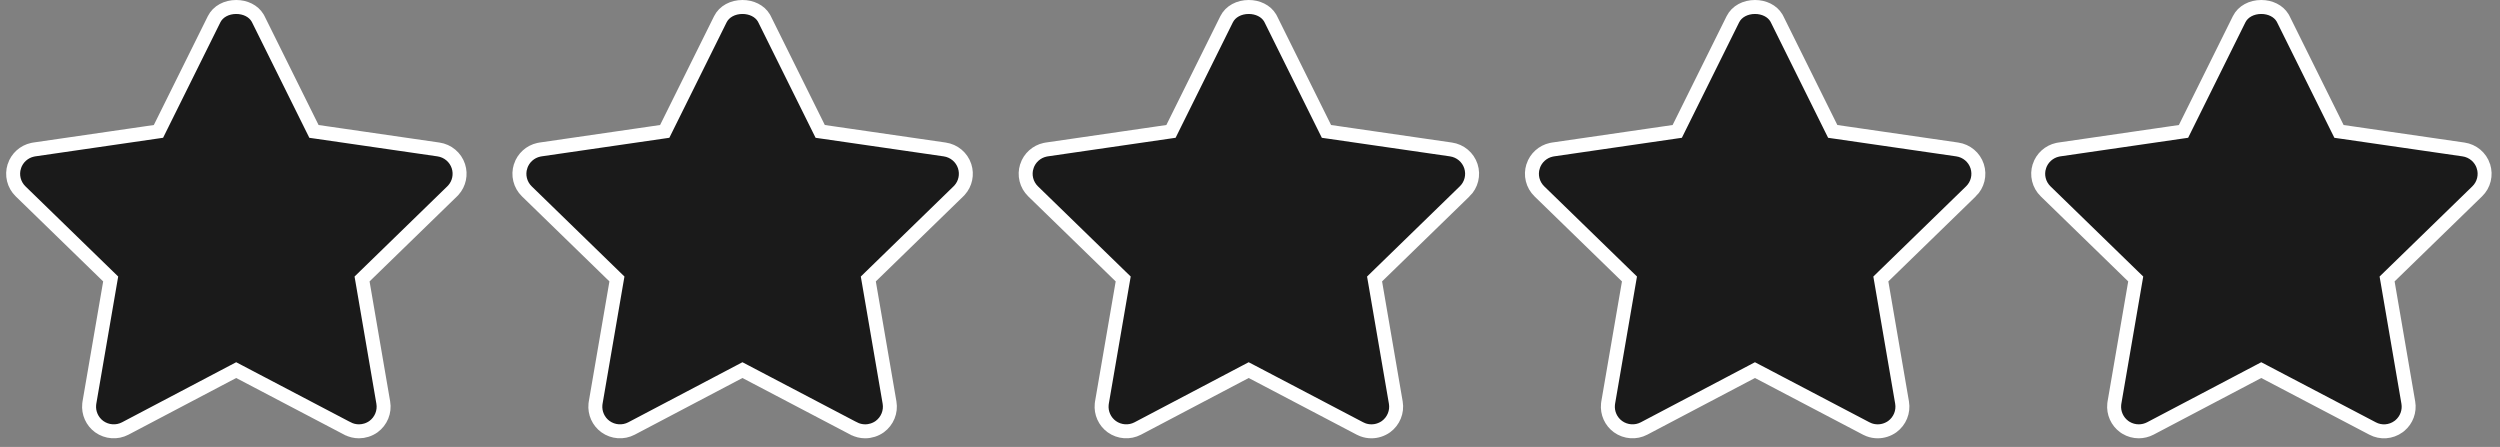
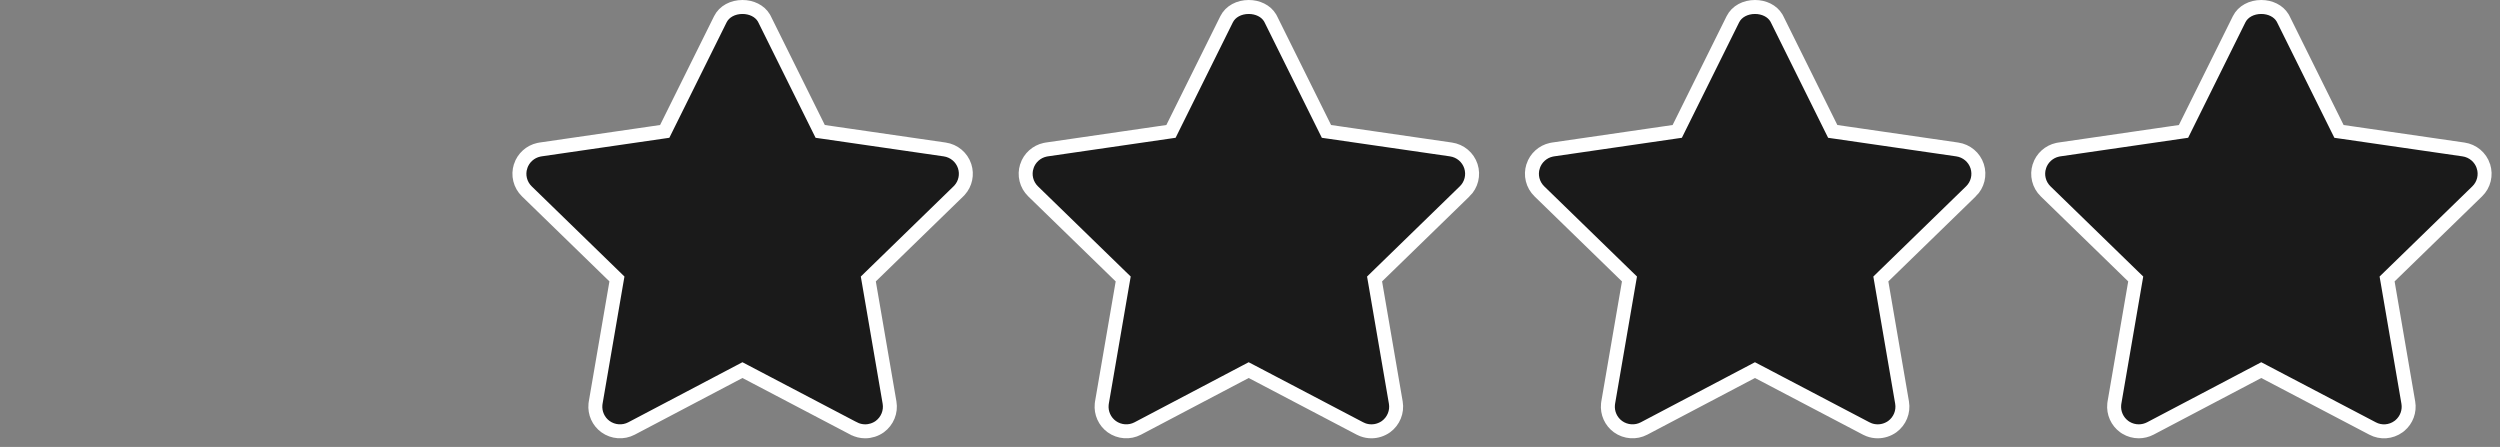
<svg xmlns="http://www.w3.org/2000/svg" width="179" height="32" viewBox="0 0 179 32" fill="none">
  <rect x="0" y="0" width="179" height="32" fill="#808080" stroke="none" />
-   <path d="M16.912 0.5C17.553 0.5 18.139 0.779 18.439 1.276L18.495 1.379L22.362 9.174L22.479 9.409L22.738 9.446L31.393 10.701C32.06 10.798 32.612 11.262 32.82 11.898C33.015 12.496 32.875 13.148 32.461 13.611L32.374 13.701L26.112 19.791L25.923 19.975L25.968 20.233L27.442 28.825C27.555 29.484 27.284 30.152 26.739 30.549C26.428 30.769 26.062 30.882 25.699 30.882C25.419 30.882 25.136 30.815 24.879 30.68H24.878L17.144 26.622L16.911 26.5L16.679 26.622L8.967 30.68C8.375 30.991 7.652 30.94 7.105 30.548C6.596 30.178 6.325 29.567 6.386 28.948L6.402 28.824L7.88 20.233L7.925 19.974L7.735 19.79L1.474 13.701C0.992 13.233 0.82 12.535 1.027 11.901V11.9C1.223 11.303 1.721 10.857 2.329 10.724L2.452 10.701L11.086 9.446L11.346 9.408L11.462 9.174L15.329 1.379C15.608 0.818 16.229 0.5 16.912 0.5Z" fill="black" fill-opacity="0.8" stroke="white" />
-   <path d="M53.16 0.5C53.801 0.5 54.387 0.779 54.688 1.276L54.743 1.379L58.61 9.174L58.727 9.409L58.986 9.446L67.641 10.701C68.308 10.798 68.861 11.262 69.068 11.898C69.263 12.496 69.124 13.148 68.709 13.611L68.622 13.701L62.36 19.791L62.171 19.975L62.216 20.233L63.691 28.825C63.803 29.483 63.533 30.149 62.99 30.547C62.679 30.768 62.312 30.882 61.947 30.882C61.667 30.882 61.385 30.815 61.127 30.68H61.126L53.392 26.622L53.159 26.5L52.927 26.622L45.215 30.68C44.622 30.991 43.897 30.94 43.353 30.547C42.845 30.18 42.573 29.568 42.634 28.948L42.651 28.824L44.128 20.233L44.173 19.974L43.983 19.79L37.722 13.701C37.24 13.233 37.068 12.535 37.276 11.901V11.9C37.471 11.303 37.969 10.857 38.577 10.724L38.7 10.701L47.334 9.446L47.594 9.408L47.71 9.174L51.577 1.379C51.856 0.818 52.477 0.5 53.16 0.5Z" fill="black" fill-opacity="0.8" stroke="white" />
+   <path d="M53.16 0.5C53.801 0.5 54.387 0.779 54.688 1.276L54.743 1.379L58.61 9.174L58.727 9.409L58.986 9.446L67.641 10.701C68.308 10.798 68.861 11.262 69.068 11.898C69.263 12.496 69.124 13.148 68.709 13.611L68.622 13.701L62.36 19.791L62.171 19.975L62.216 20.233L63.691 28.825C63.803 29.483 63.533 30.149 62.99 30.547C62.679 30.768 62.312 30.882 61.947 30.882C61.667 30.882 61.385 30.815 61.127 30.68H61.126L53.392 26.622L53.159 26.5L52.927 26.622L45.215 30.68C44.622 30.991 43.897 30.94 43.353 30.547C42.845 30.18 42.573 29.568 42.634 28.948L42.651 28.824L44.128 20.233L44.173 19.974L37.722 13.701C37.24 13.233 37.068 12.535 37.276 11.901V11.9C37.471 11.303 37.969 10.857 38.577 10.724L38.7 10.701L47.334 9.446L47.594 9.408L47.71 9.174L51.577 1.379C51.856 0.818 52.477 0.5 53.16 0.5Z" fill="black" fill-opacity="0.8" stroke="white" />
  <path d="M89.408 0.5C90.049 0.5 90.635 0.779 90.936 1.276L90.991 1.379L94.858 9.174L94.975 9.409L95.234 9.446L103.889 10.701C104.556 10.798 105.108 11.262 105.316 11.898C105.524 12.535 105.351 13.235 104.87 13.701H104.869L98.607 19.791L98.419 19.975L98.464 20.233L99.939 28.825C100.051 29.483 99.781 30.148 99.239 30.546C98.927 30.768 98.56 30.882 98.195 30.882C97.985 30.882 97.773 30.845 97.572 30.769L97.374 30.68L89.64 26.622L89.406 26.5L89.174 26.622L81.463 30.68C80.871 30.991 80.148 30.94 79.602 30.548C79.092 30.178 78.821 29.567 78.882 28.948L78.898 28.824L80.376 20.233L80.421 19.974L80.231 19.79L73.97 13.701C73.488 13.233 73.316 12.535 73.523 11.901V11.9C73.719 11.303 74.217 10.857 74.825 10.724L74.948 10.701L83.582 9.446L83.842 9.408L83.958 9.174L87.825 1.379C88.104 0.818 88.725 0.5 89.408 0.5Z" fill="black" fill-opacity="0.8" stroke="white" />
  <path d="M125.657 0.5C126.298 0.5 126.884 0.779 127.185 1.276L127.24 1.379L131.107 9.174L131.224 9.409L131.483 9.446L140.138 10.701C140.805 10.798 141.358 11.262 141.565 11.898C141.773 12.535 141.6 13.235 141.119 13.701H141.118L134.856 19.791L134.668 19.975L134.713 20.233L136.188 28.825C136.3 29.483 136.03 30.148 135.488 30.546C135.176 30.768 134.809 30.882 134.444 30.882C134.234 30.882 134.022 30.845 133.821 30.769L133.623 30.68L125.889 26.622L125.655 26.5L125.423 26.622L117.712 30.68C117.12 30.991 116.397 30.94 115.851 30.548C115.341 30.178 115.07 29.567 115.131 28.948L115.147 28.824L116.625 20.233L116.67 19.974L116.48 19.79L110.219 13.701C109.737 13.233 109.565 12.535 109.772 11.901V11.9C109.968 11.303 110.466 10.857 111.074 10.724L111.197 10.701L119.831 9.446L120.091 9.408L120.207 9.174L124.074 1.379C124.353 0.818 124.974 0.5 125.657 0.5Z" fill="black" fill-opacity="0.8" stroke="white" />
  <path d="M161.905 0.5C162.546 0.5 163.132 0.779 163.433 1.276L163.488 1.379L167.355 9.174L167.472 9.409L167.731 9.446L176.386 10.701C177.051 10.798 177.601 11.26 177.812 11.896V11.898C178.019 12.536 177.848 13.236 177.368 13.7L177.367 13.701L171.105 19.79L170.916 19.974L170.961 20.233L172.435 28.824C172.541 29.443 172.309 30.068 171.833 30.469L171.734 30.546C171.187 30.943 170.468 30.994 169.878 30.681L169.875 30.679L162.139 26.622L161.906 26.5L161.674 26.622L153.964 30.678C153.701 30.814 153.418 30.882 153.135 30.882C152.814 30.882 152.495 30.795 152.215 30.625L152.098 30.547C151.589 30.177 151.318 29.567 151.379 28.948L151.395 28.824L152.873 20.233L152.918 19.974L152.728 19.79L146.467 13.701C145.985 13.233 145.813 12.535 146.02 11.901V11.9C146.216 11.303 146.714 10.857 147.322 10.724L147.445 10.701L156.079 9.446L156.339 9.408L156.455 9.174L160.322 1.379C160.601 0.818 161.222 0.5 161.905 0.5Z" fill="black" fill-opacity="0.8" stroke="white" />
</svg>